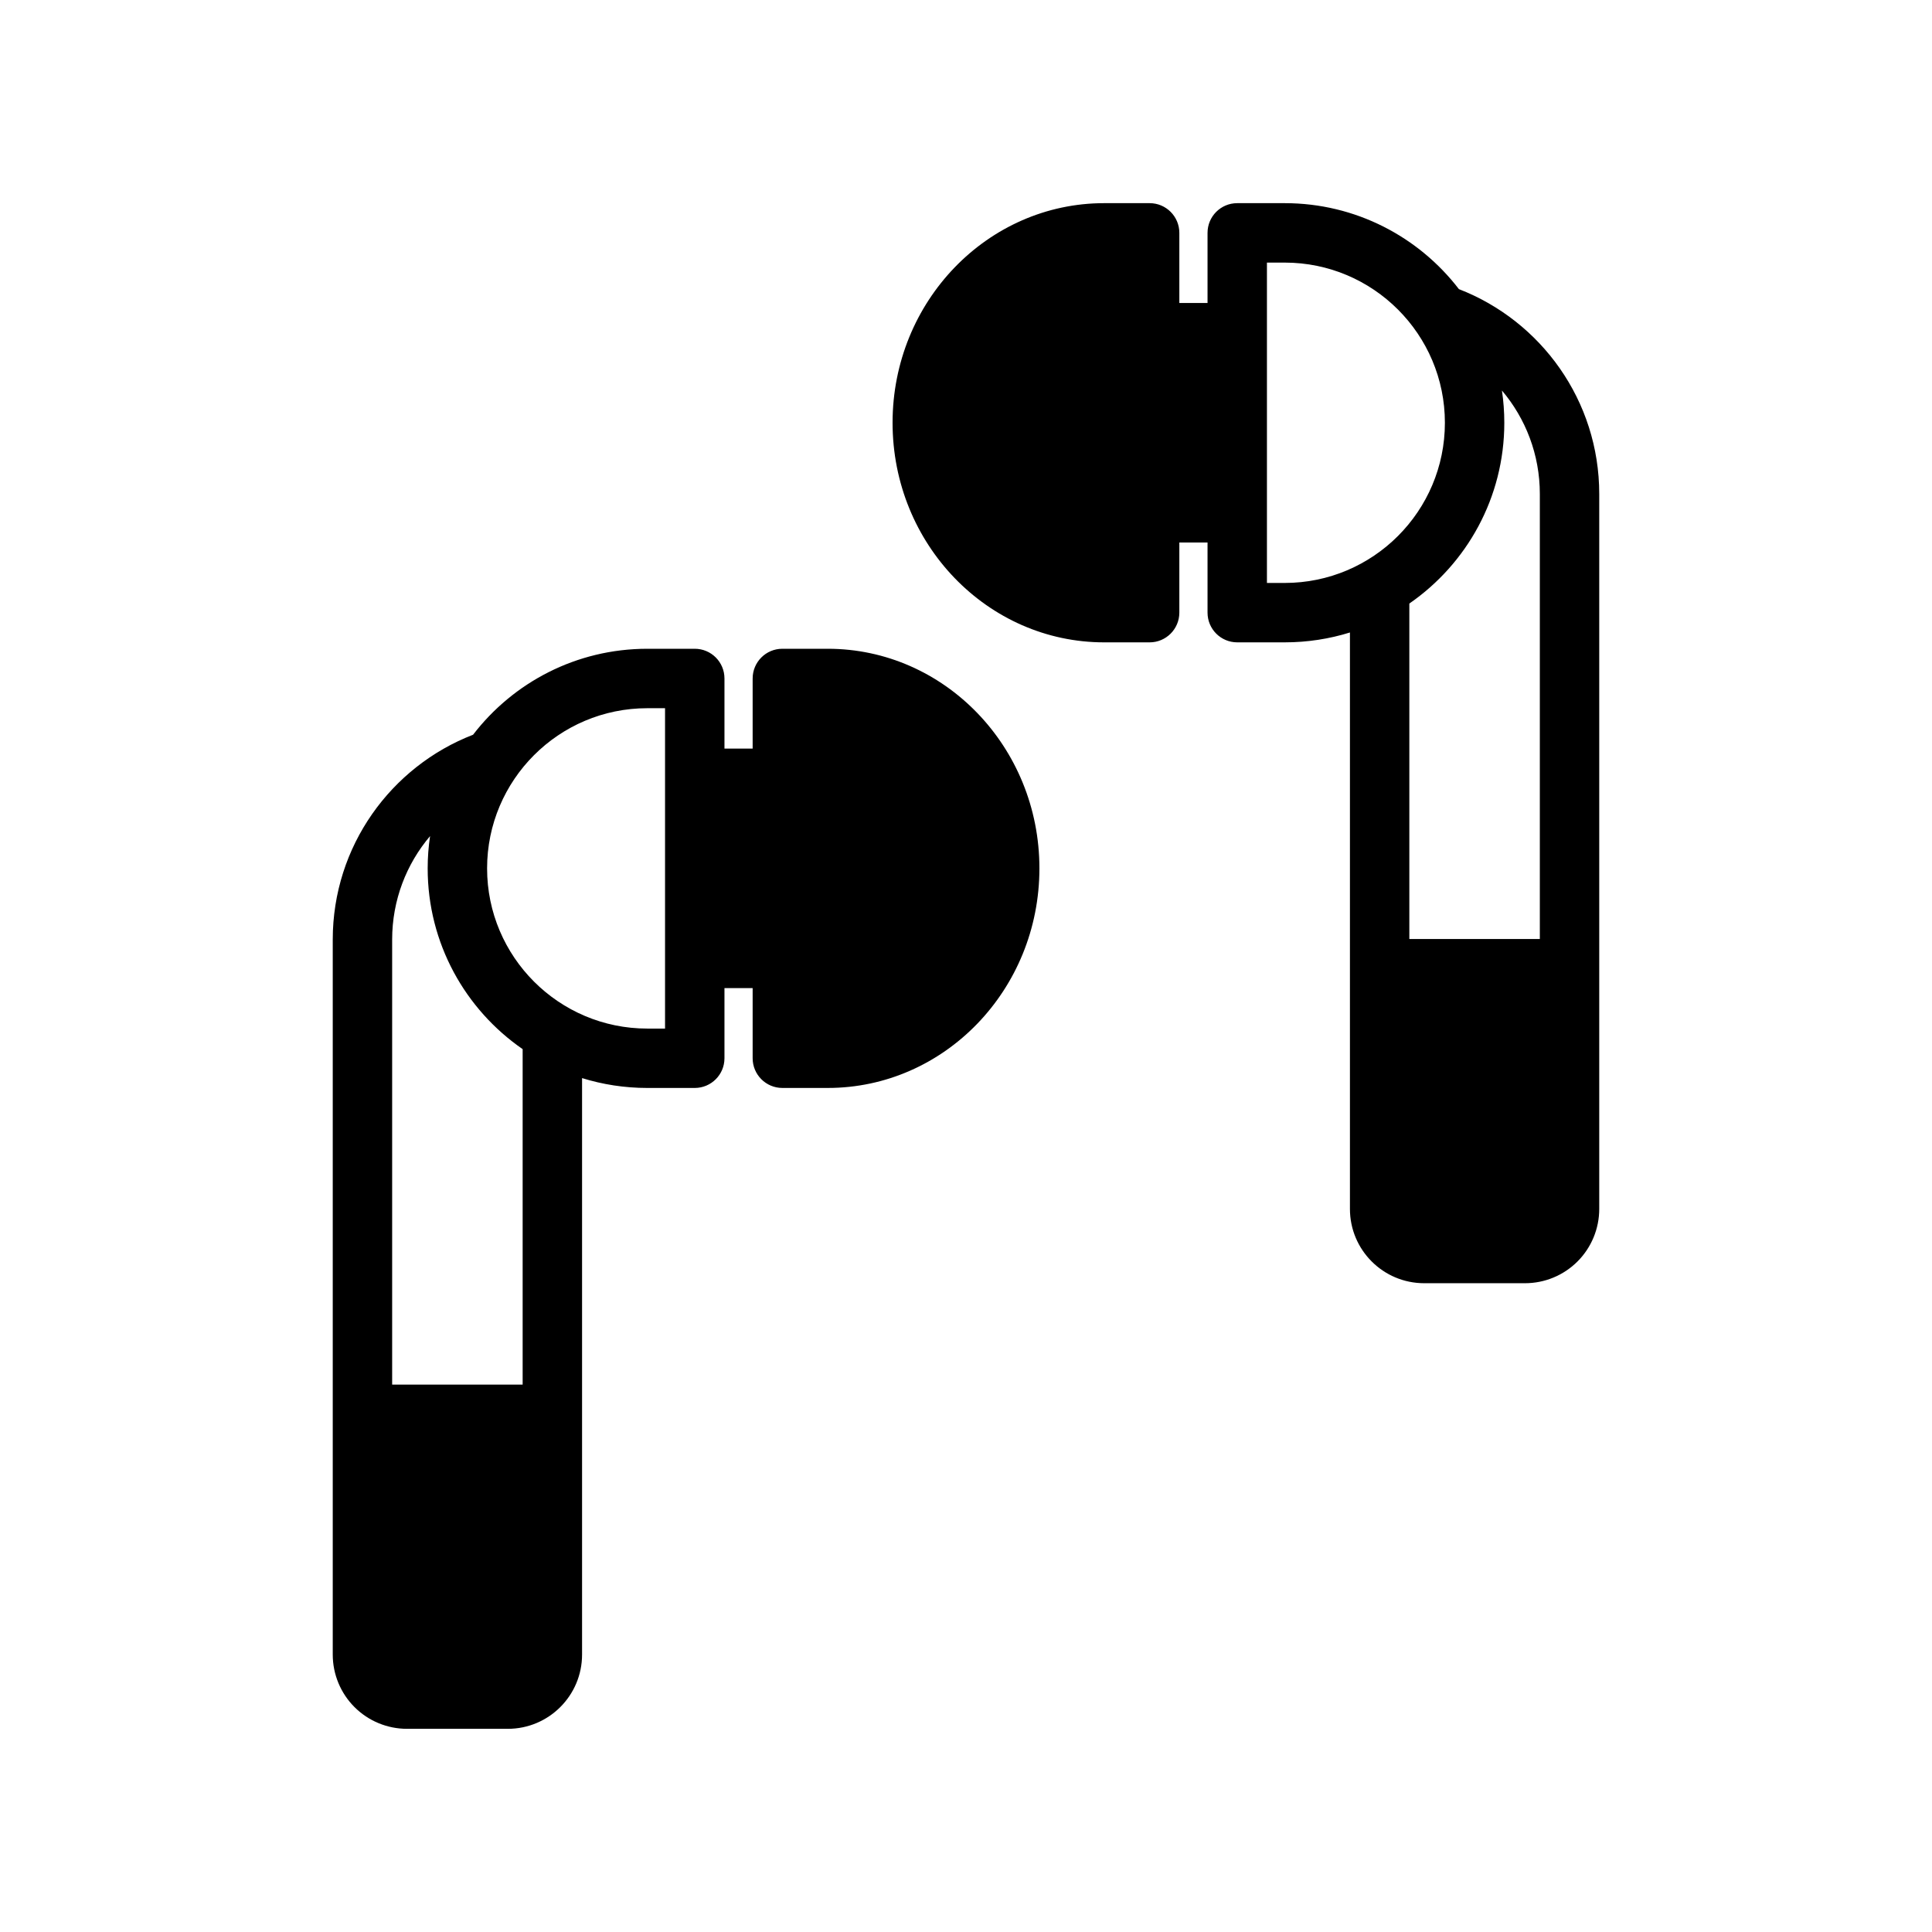
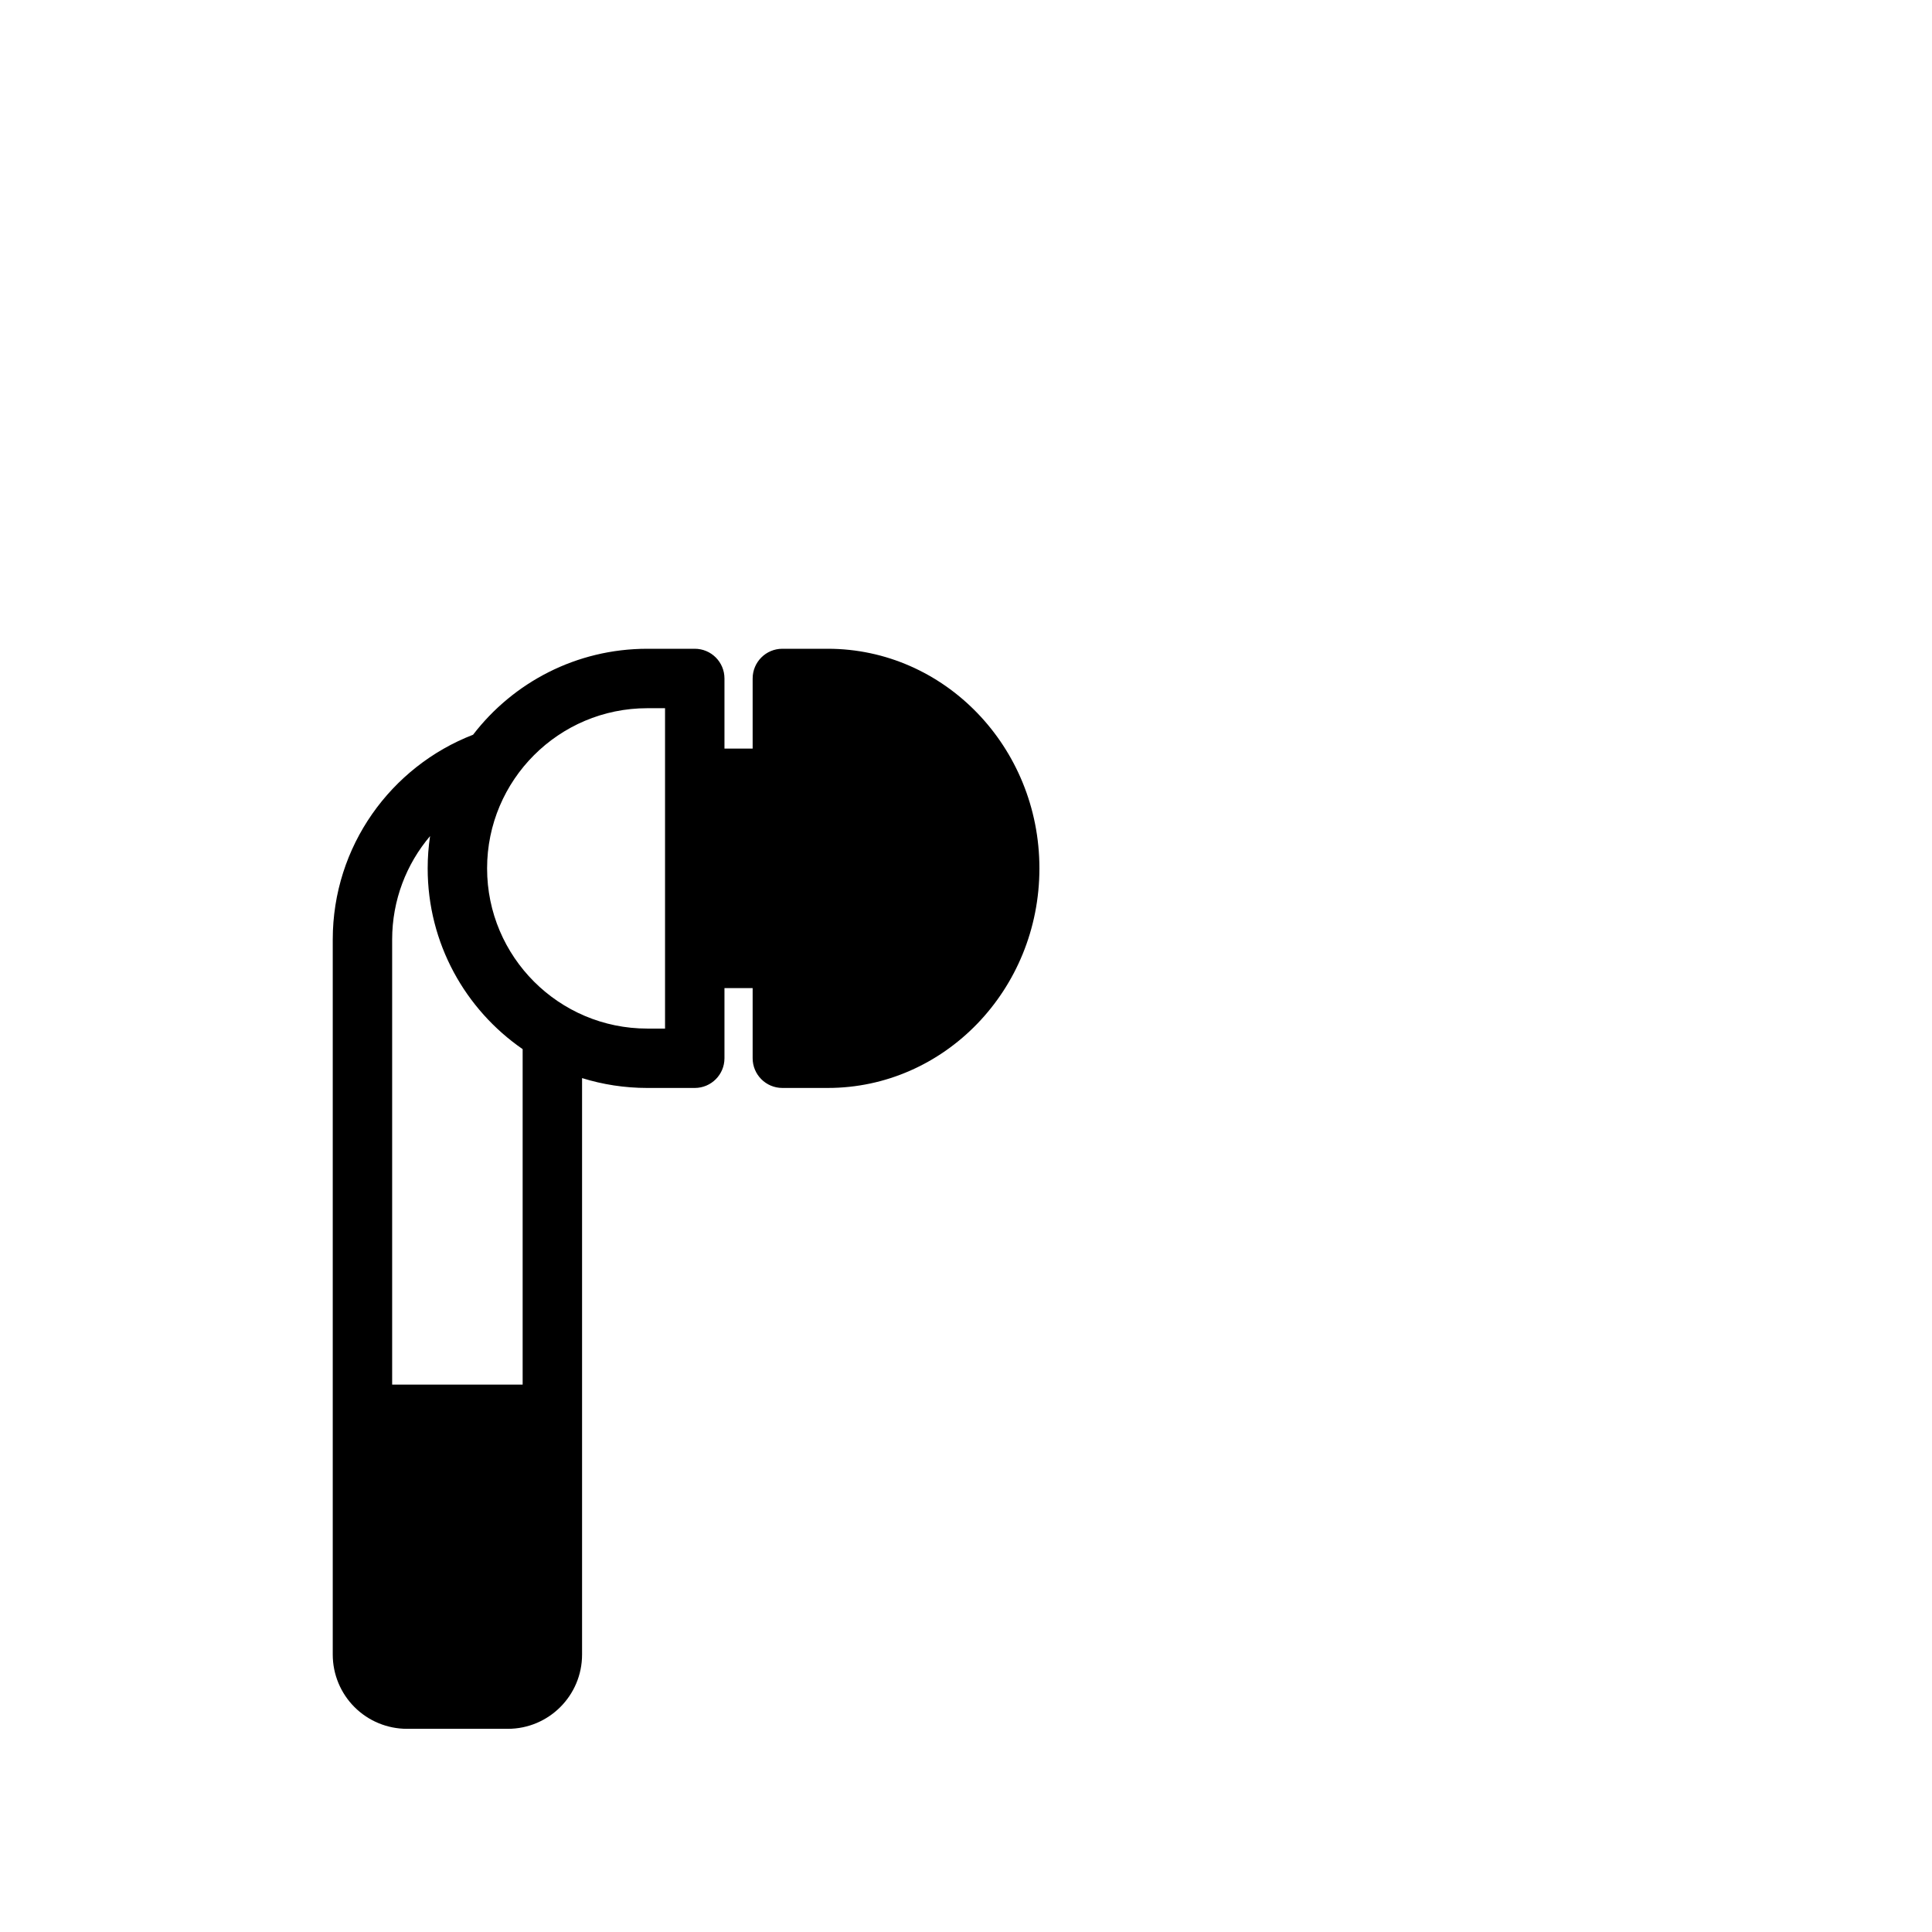
<svg xmlns="http://www.w3.org/2000/svg" fill="#000000" width="800px" height="800px" version="1.1" viewBox="144 144 512 512">
  <g fill-rule="evenodd">
-     <path d="m464.01 287.77h-7.473v18.586c0 4.348-3.527 7.875-7.871 7.875h-12.055c-30.848 0-56.07-25.988-56.07-58.199 0-32.203 25.223-58.191 56.07-58.191h12.055c4.344 0 7.871 3.519 7.871 7.875v18.578h7.473v-18.578c0-4.356 3.516-7.875 7.871-7.875h12.578c18.797 0 35.527 8.93 46.168 22.781 21.762 8.426 37.188 29.555 37.188 54.285v189.48c0 5.219-2.07 10.227-5.762 13.918-3.691 3.691-8.699 5.762-13.918 5.762h-26.707c-10.863 0-19.68-8.809-19.68-19.68v-152.77c-5.465 1.699-11.273 2.613-17.289 2.613h-12.578c-4.356 0-7.871-3.527-7.871-7.875zm53.48 105.07h34.582v-117.93c0-10.461-3.777-20.031-10.051-27.434l0.008 0.016c0.414 2.789 0.629 5.644 0.629 8.543 0 19.859-9.969 37.406-25.168 47.91v88.898zm-37.738-179.25v84.898h4.707c23.426 0 42.453-19.02 42.453-42.453 0-23.426-19.027-42.445-42.453-42.445z" />
    <path d="m335.99 405.86h7.469v18.586c0 4.344 3.527 7.871 7.871 7.871h12.055c30.848 0 56.07-25.984 56.07-58.195 0-32.207-25.223-58.191-56.07-58.191h-12.055c-4.344 0-7.871 3.519-7.871 7.871v18.578h-7.469v-18.578c0-4.352-3.519-7.871-7.875-7.871h-12.578c-18.797 0-35.527 8.926-46.168 22.781-21.758 8.422-37.188 29.551-37.188 54.285v189.48c0 5.219 2.07 10.227 5.762 13.918 3.691 3.691 8.699 5.762 13.918 5.762h26.711c10.863 0 19.68-8.809 19.68-19.68v-152.77c5.461 1.699 11.27 2.613 17.285 2.613h12.578c4.356 0 7.875-3.527 7.875-7.871zm-53.484 105.07h-34.582v-117.93c0-10.461 3.781-20.035 10.055-27.434l-0.008 0.016c-0.418 2.785-0.633 5.644-0.633 8.543 0 19.859 9.969 37.406 25.168 47.906v88.898zm37.738-179.25v84.902h-4.707c-23.426 0-42.453-19.02-42.453-42.453 0-23.43 19.027-42.449 42.453-42.449z" />
  </g>
</svg>